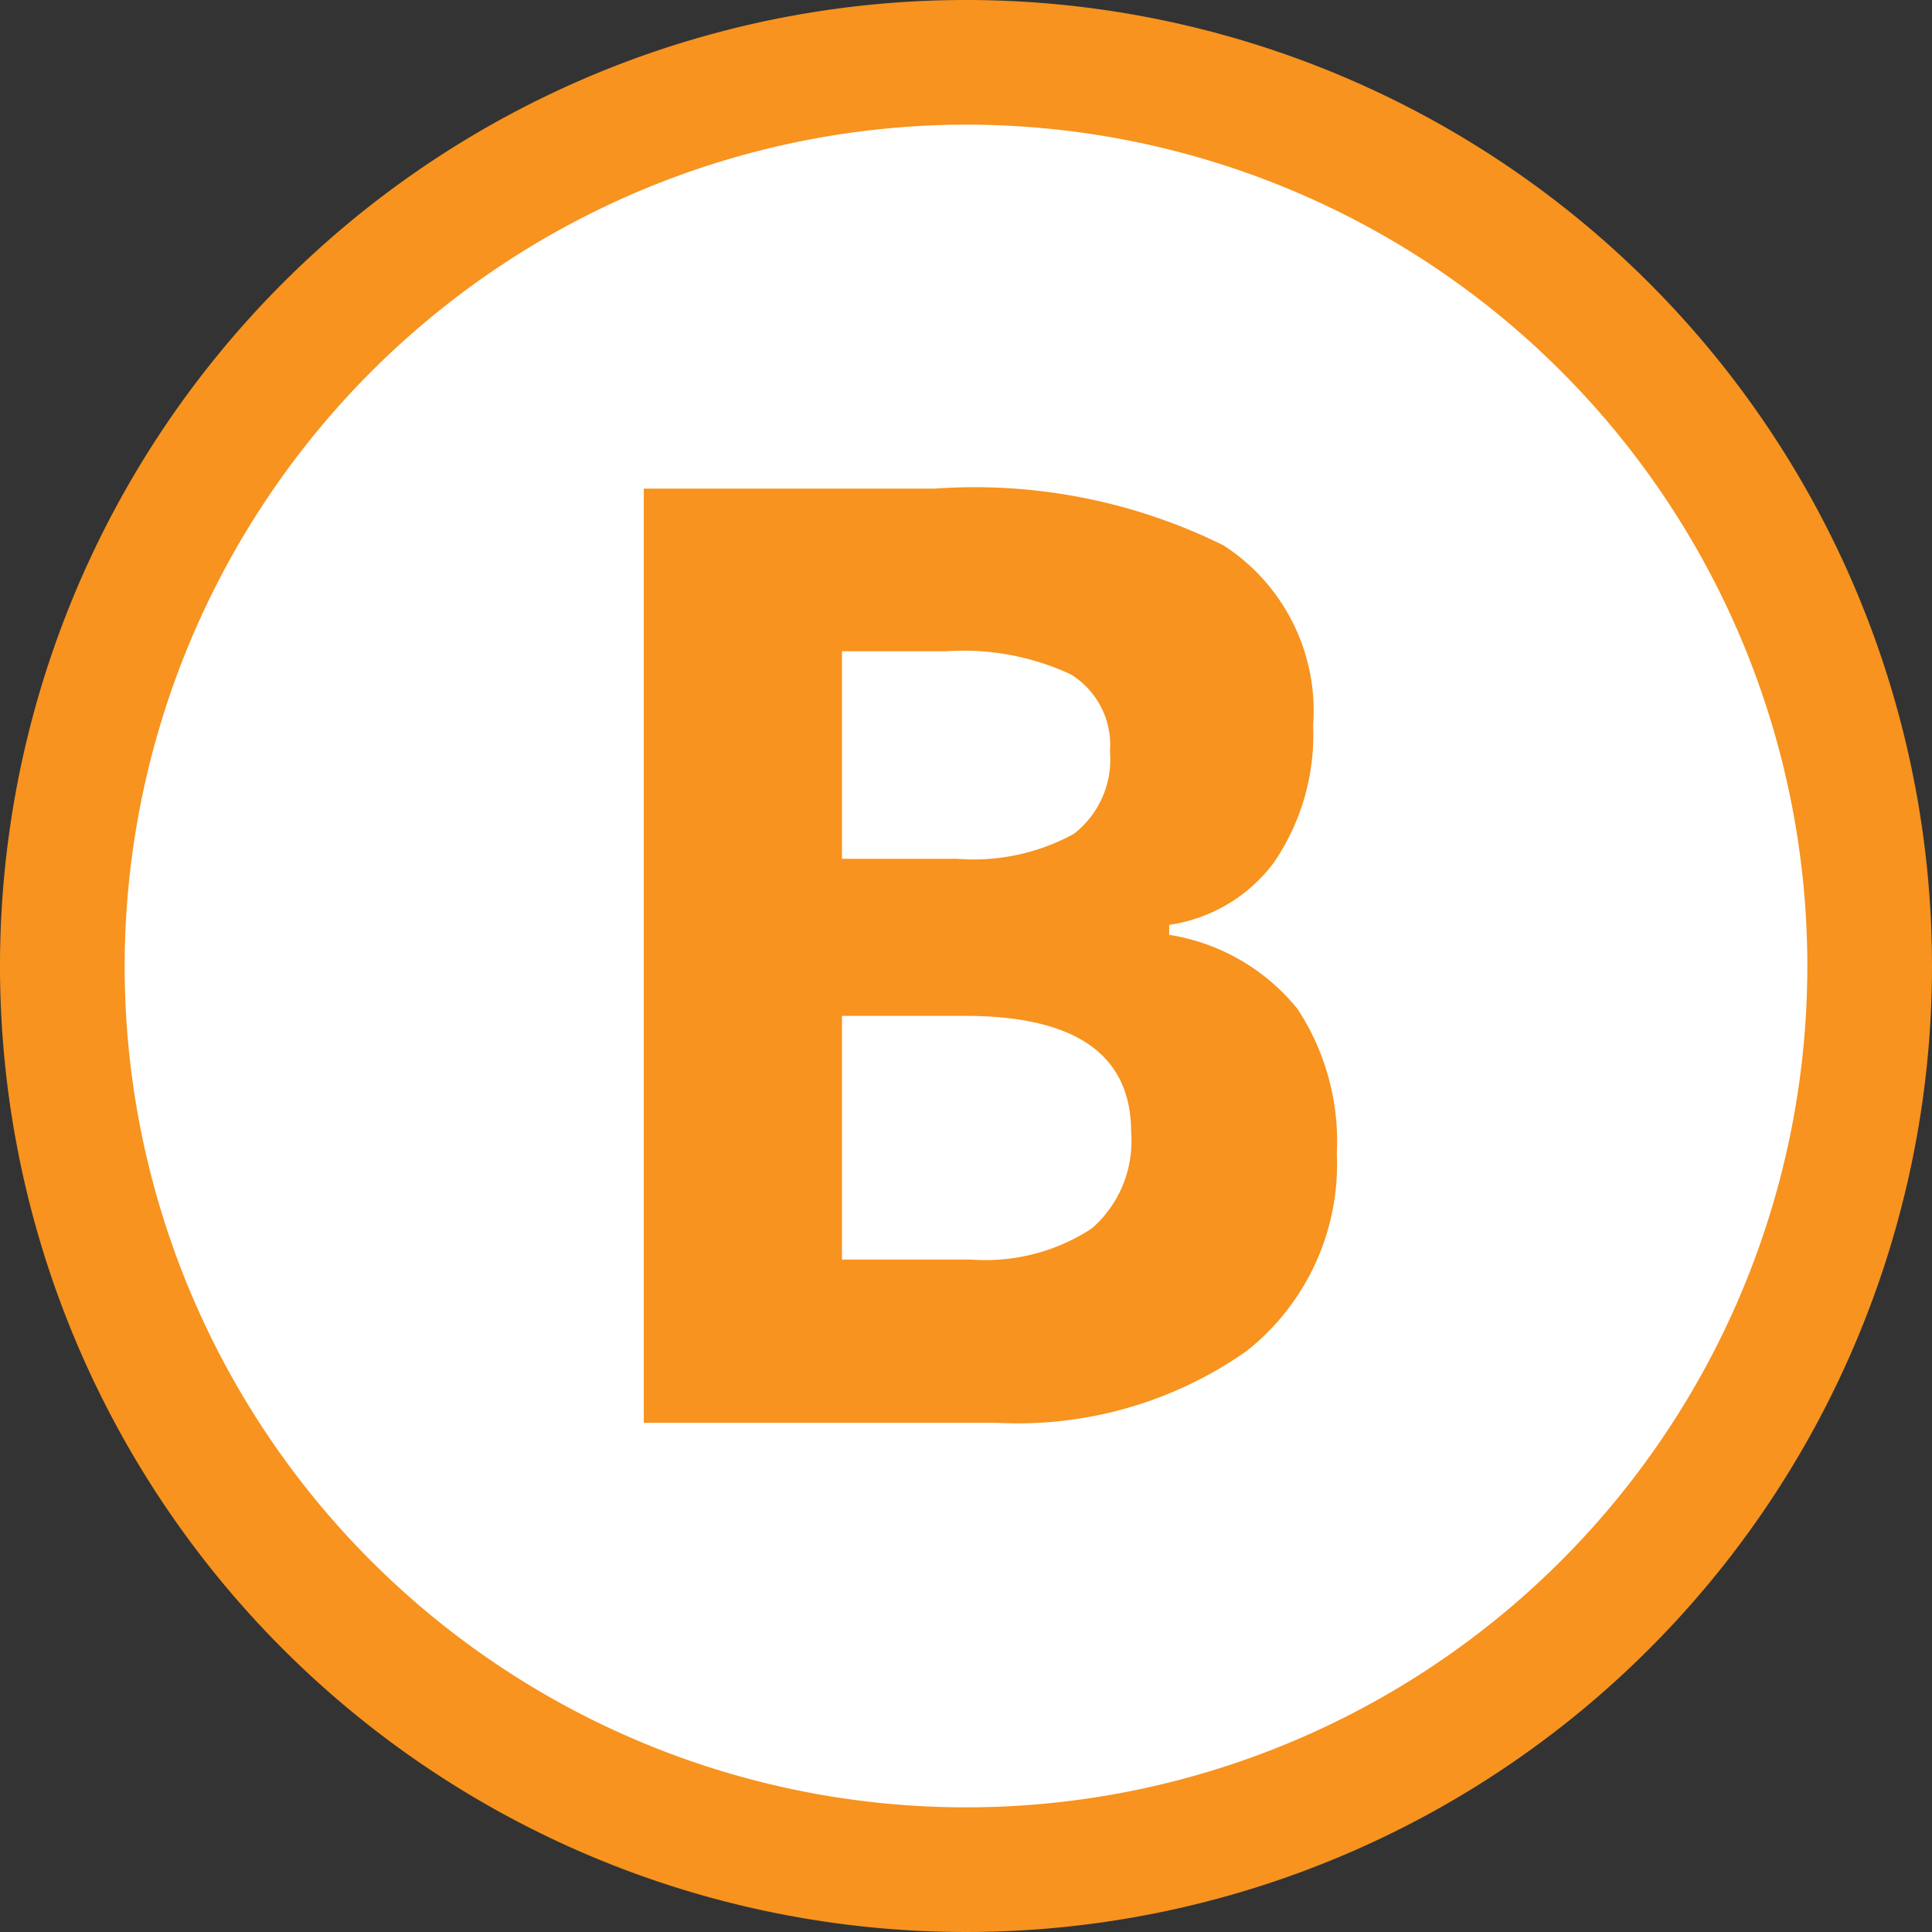
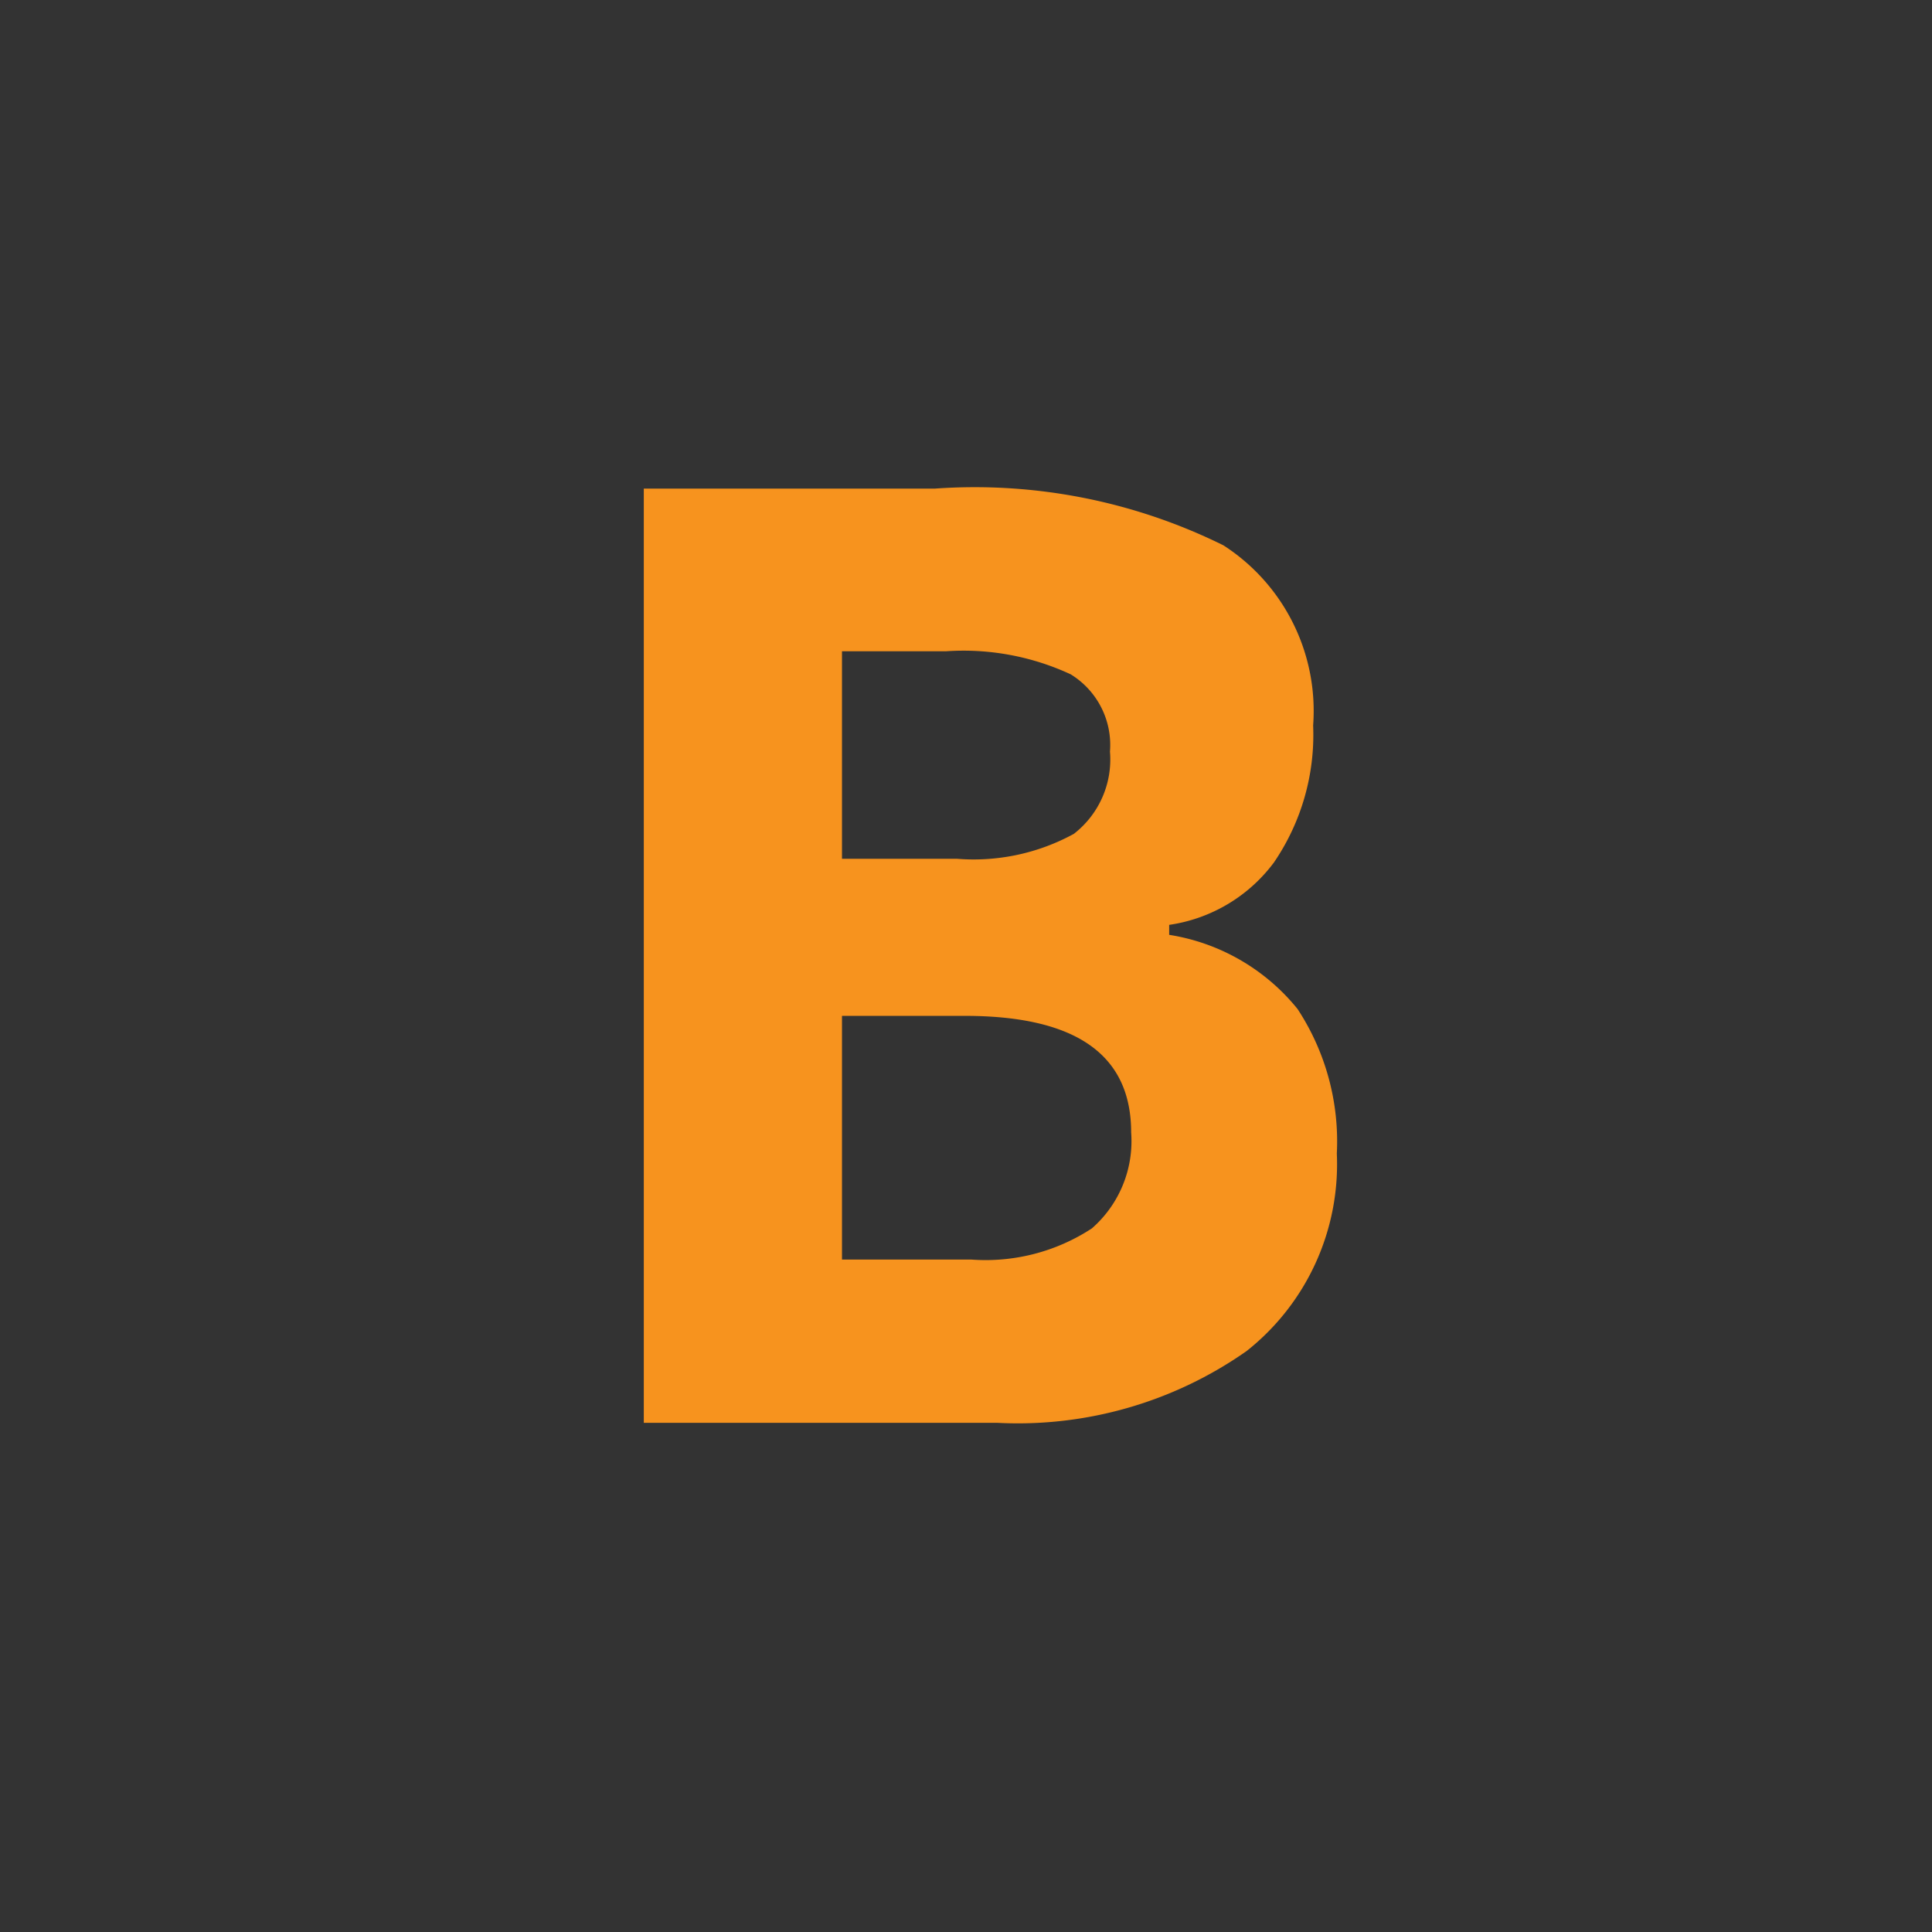
<svg xmlns="http://www.w3.org/2000/svg" viewBox="0 0 31 31">
  <rect x="0" y="0" width="31" height="31" fill="#333333" stroke="none" />
  <defs>
    <style>.a{fill:#fff;}.b{fill:#f7931e;}</style>
  </defs>
  <title>b</title>
-   <circle class="a" cx="15.5" cy="15.5" r="14.5" />
-   <path class="b" d="M15.5,2A13.5,13.5,0,1,1,2,15.5,13.52,13.52,0,0,1,15.5,2m0-2A15.5,15.5,0,1,0,31,15.5,15.5,15.5,0,0,0,15.5,0Z" />
  <path class="b" d="M10.33,7.84H15a9,9,0,0,1,4.63.91,3.16,3.16,0,0,1,1.44,2.89,3.63,3.63,0,0,1-.63,2.2,2.55,2.55,0,0,1-1.68,1V15a3.31,3.31,0,0,1,2.06,1.19,3.87,3.87,0,0,1,.63,2.32A3.82,3.82,0,0,1,20,21.68a6.39,6.39,0,0,1-4,1.15H10.33Zm3.18,5.94h1.85a3.35,3.35,0,0,0,1.87-.4,1.51,1.51,0,0,0,.58-1.32,1.33,1.33,0,0,0-.63-1.24,4.08,4.08,0,0,0-2-.37H13.51Zm0,2.52v3.91h2.07a3.11,3.11,0,0,0,1.94-.5,1.86,1.86,0,0,0,.63-1.54c0-1.25-.89-1.87-2.67-1.87Z" />
</svg>